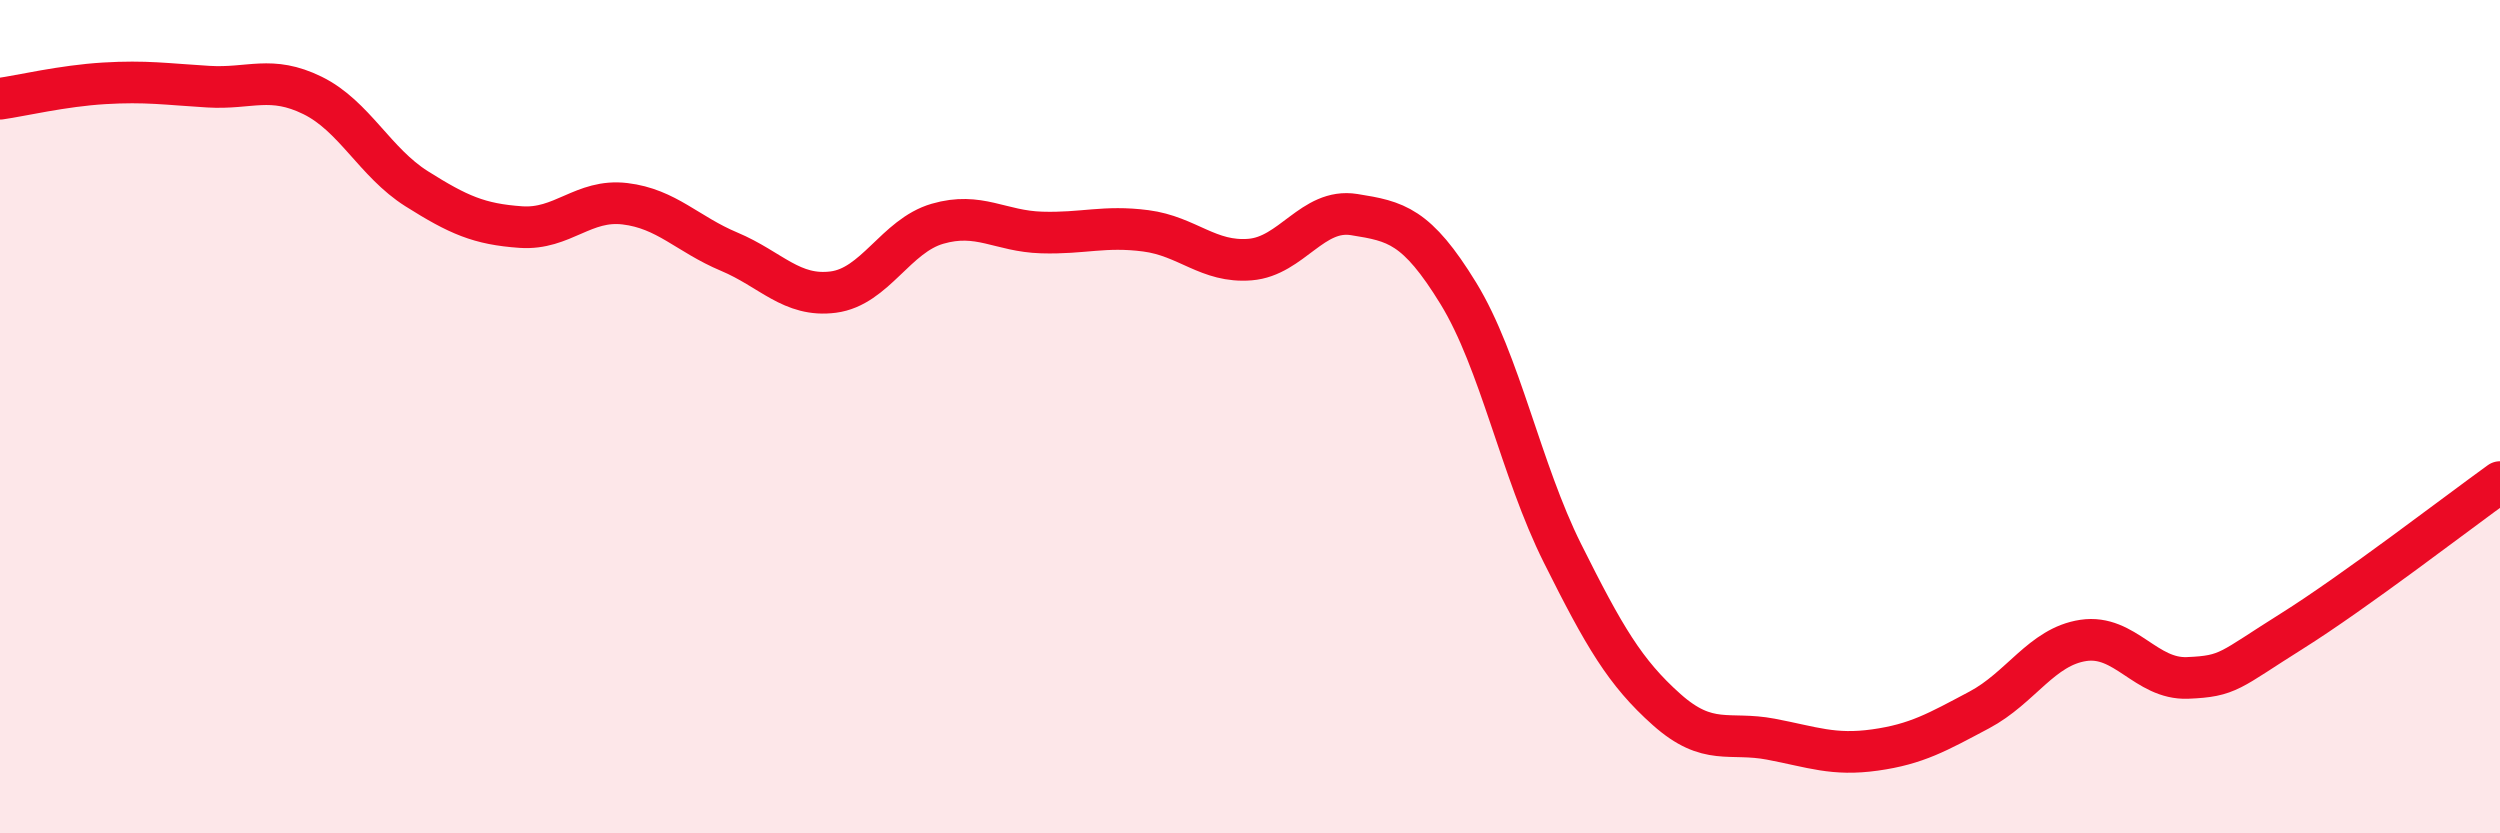
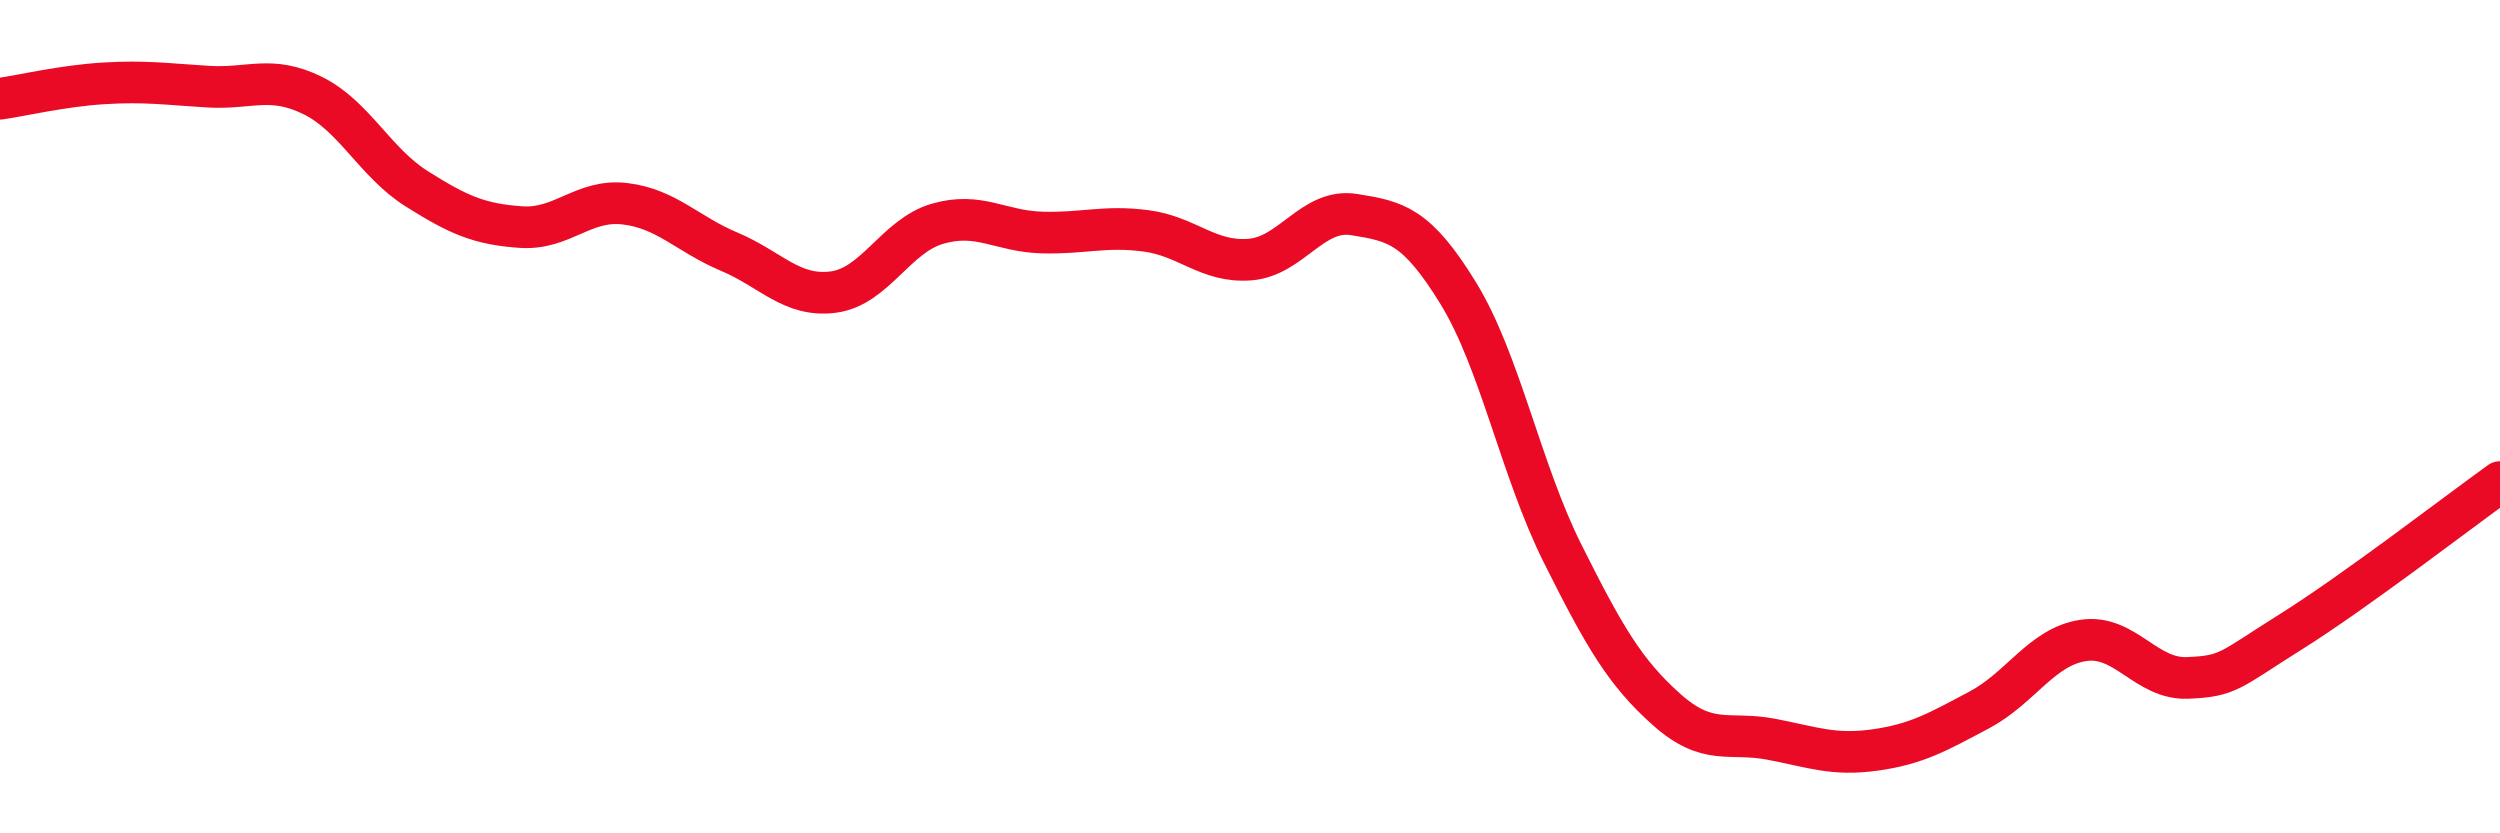
<svg xmlns="http://www.w3.org/2000/svg" width="60" height="20" viewBox="0 0 60 20">
-   <path d="M 0,2.37 C 0.5,2.3 1.5,2.06 2.5,2 C 3.5,1.94 4,2.02 5,2.08 C 6,2.14 6.5,1.8 7.5,2.29 C 8.5,2.78 9,3.9 10,4.53 C 11,5.16 11.5,5.38 12.5,5.45 C 13.5,5.52 14,4.77 15,4.89 C 16,5.01 16.5,5.62 17.5,6.04 C 18.5,6.46 19,7.14 20,7.01 C 21,6.88 21.5,5.66 22.5,5.37 C 23.5,5.08 24,5.55 25,5.58 C 26,5.61 26.5,5.41 27.5,5.54 C 28.5,5.67 29,6.31 30,6.23 C 31,6.15 31.5,4.99 32.5,5.15 C 33.5,5.31 34,5.41 35,7.04 C 36,8.67 36.5,11.28 37.5,13.28 C 38.5,15.28 39,16.14 40,17.03 C 41,17.92 41.5,17.55 42.5,17.74 C 43.5,17.93 44,18.14 45,18 C 46,17.86 46.5,17.57 47.5,17.04 C 48.5,16.51 49,15.52 50,15.37 C 51,15.22 51.5,16.31 52.5,16.27 C 53.5,16.23 53.5,16.09 55,15.15 C 56.5,14.21 59,12.29 60,11.57L60 20L0 20Z" fill="#EB0A25" opacity="0.1" stroke-linecap="round" stroke-linejoin="round" />
  <path d="M 0,2.37 C 0.5,2.3 1.5,2.06 2.5,2 C 3.5,1.94 4,2.02 5,2.08 C 6,2.14 6.5,1.8 7.5,2.29 C 8.5,2.78 9,3.9 10,4.53 C 11,5.16 11.5,5.38 12.5,5.45 C 13.5,5.52 14,4.77 15,4.89 C 16,5.01 16.5,5.62 17.5,6.04 C 18.5,6.46 19,7.14 20,7.01 C 21,6.88 21.5,5.66 22.5,5.37 C 23.5,5.08 24,5.55 25,5.58 C 26,5.61 26.5,5.41 27.5,5.54 C 28.5,5.67 29,6.31 30,6.23 C 31,6.15 31.5,4.99 32.5,5.15 C 33.5,5.31 34,5.41 35,7.04 C 36,8.67 36.5,11.28 37.5,13.28 C 38.5,15.28 39,16.14 40,17.03 C 41,17.92 41.5,17.55 42.5,17.74 C 43.5,17.93 44,18.14 45,18 C 46,17.86 46.5,17.57 47.5,17.04 C 48.5,16.51 49,15.52 50,15.37 C 51,15.22 51.5,16.31 52.5,16.27 C 53.5,16.23 53.5,16.09 55,15.15 C 56.5,14.21 59,12.29 60,11.57" stroke="#EB0A25" stroke-width="1" fill="none" stroke-linecap="round" stroke-linejoin="round" />
</svg>